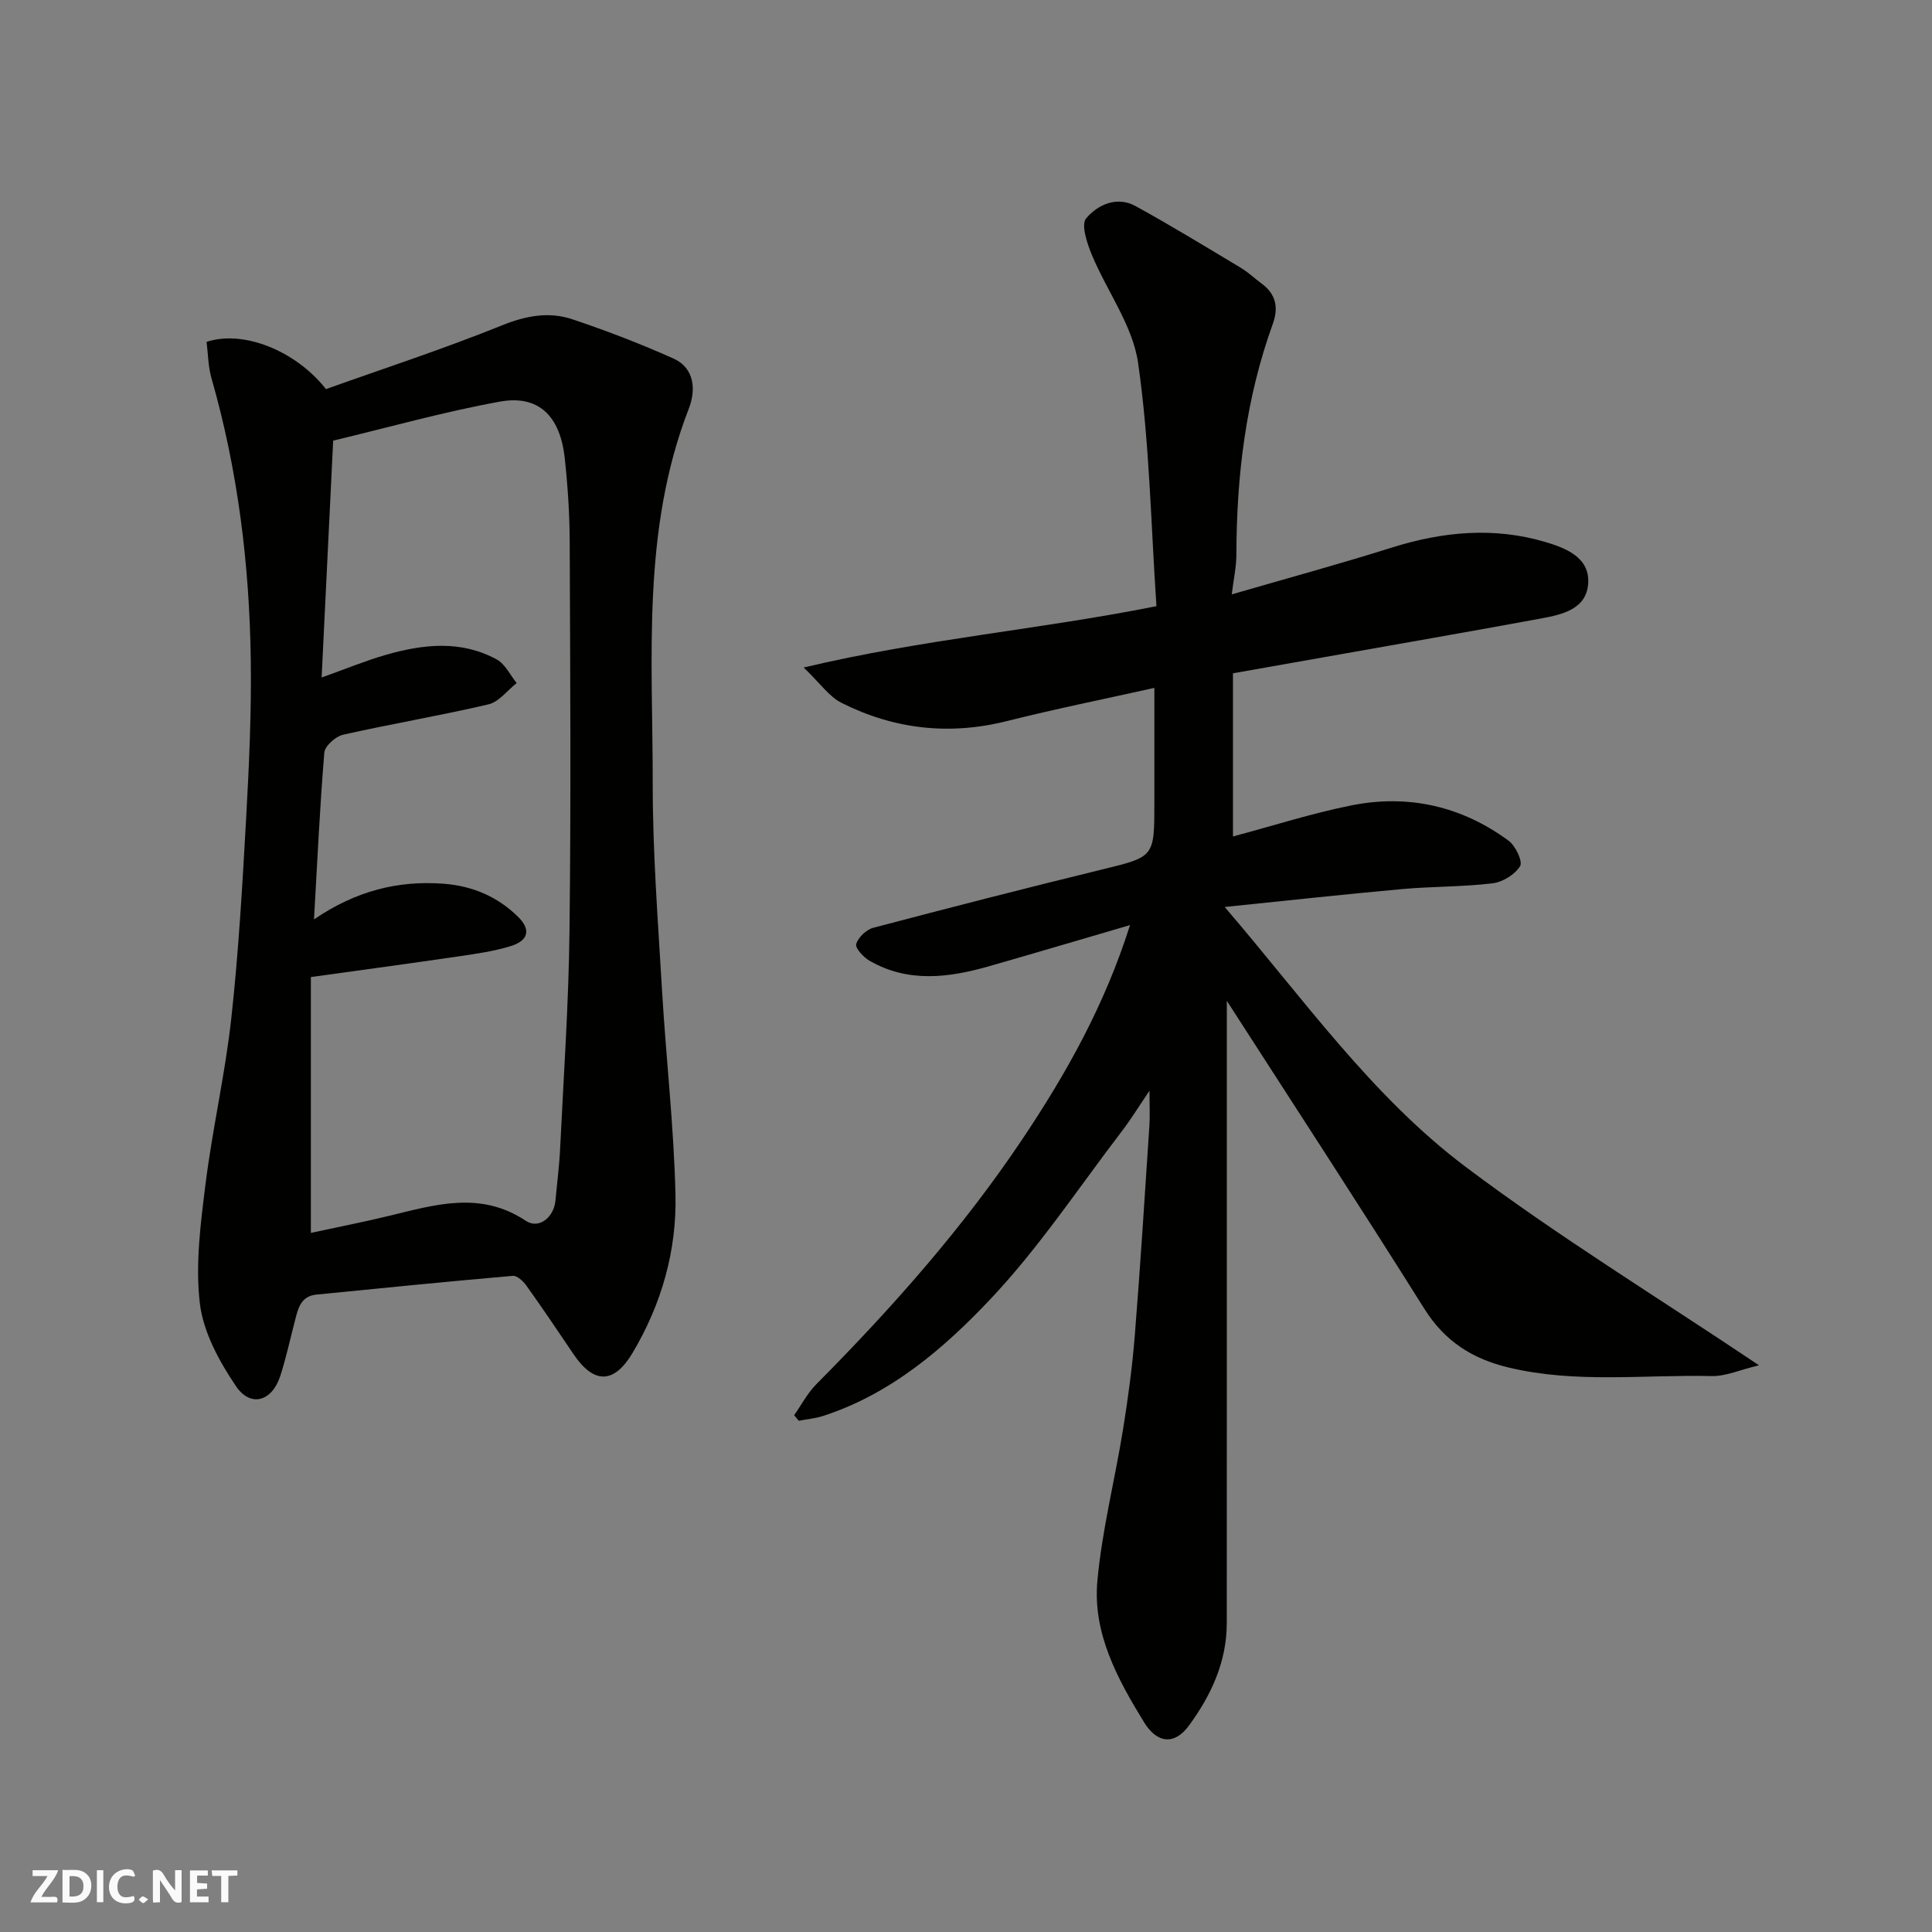
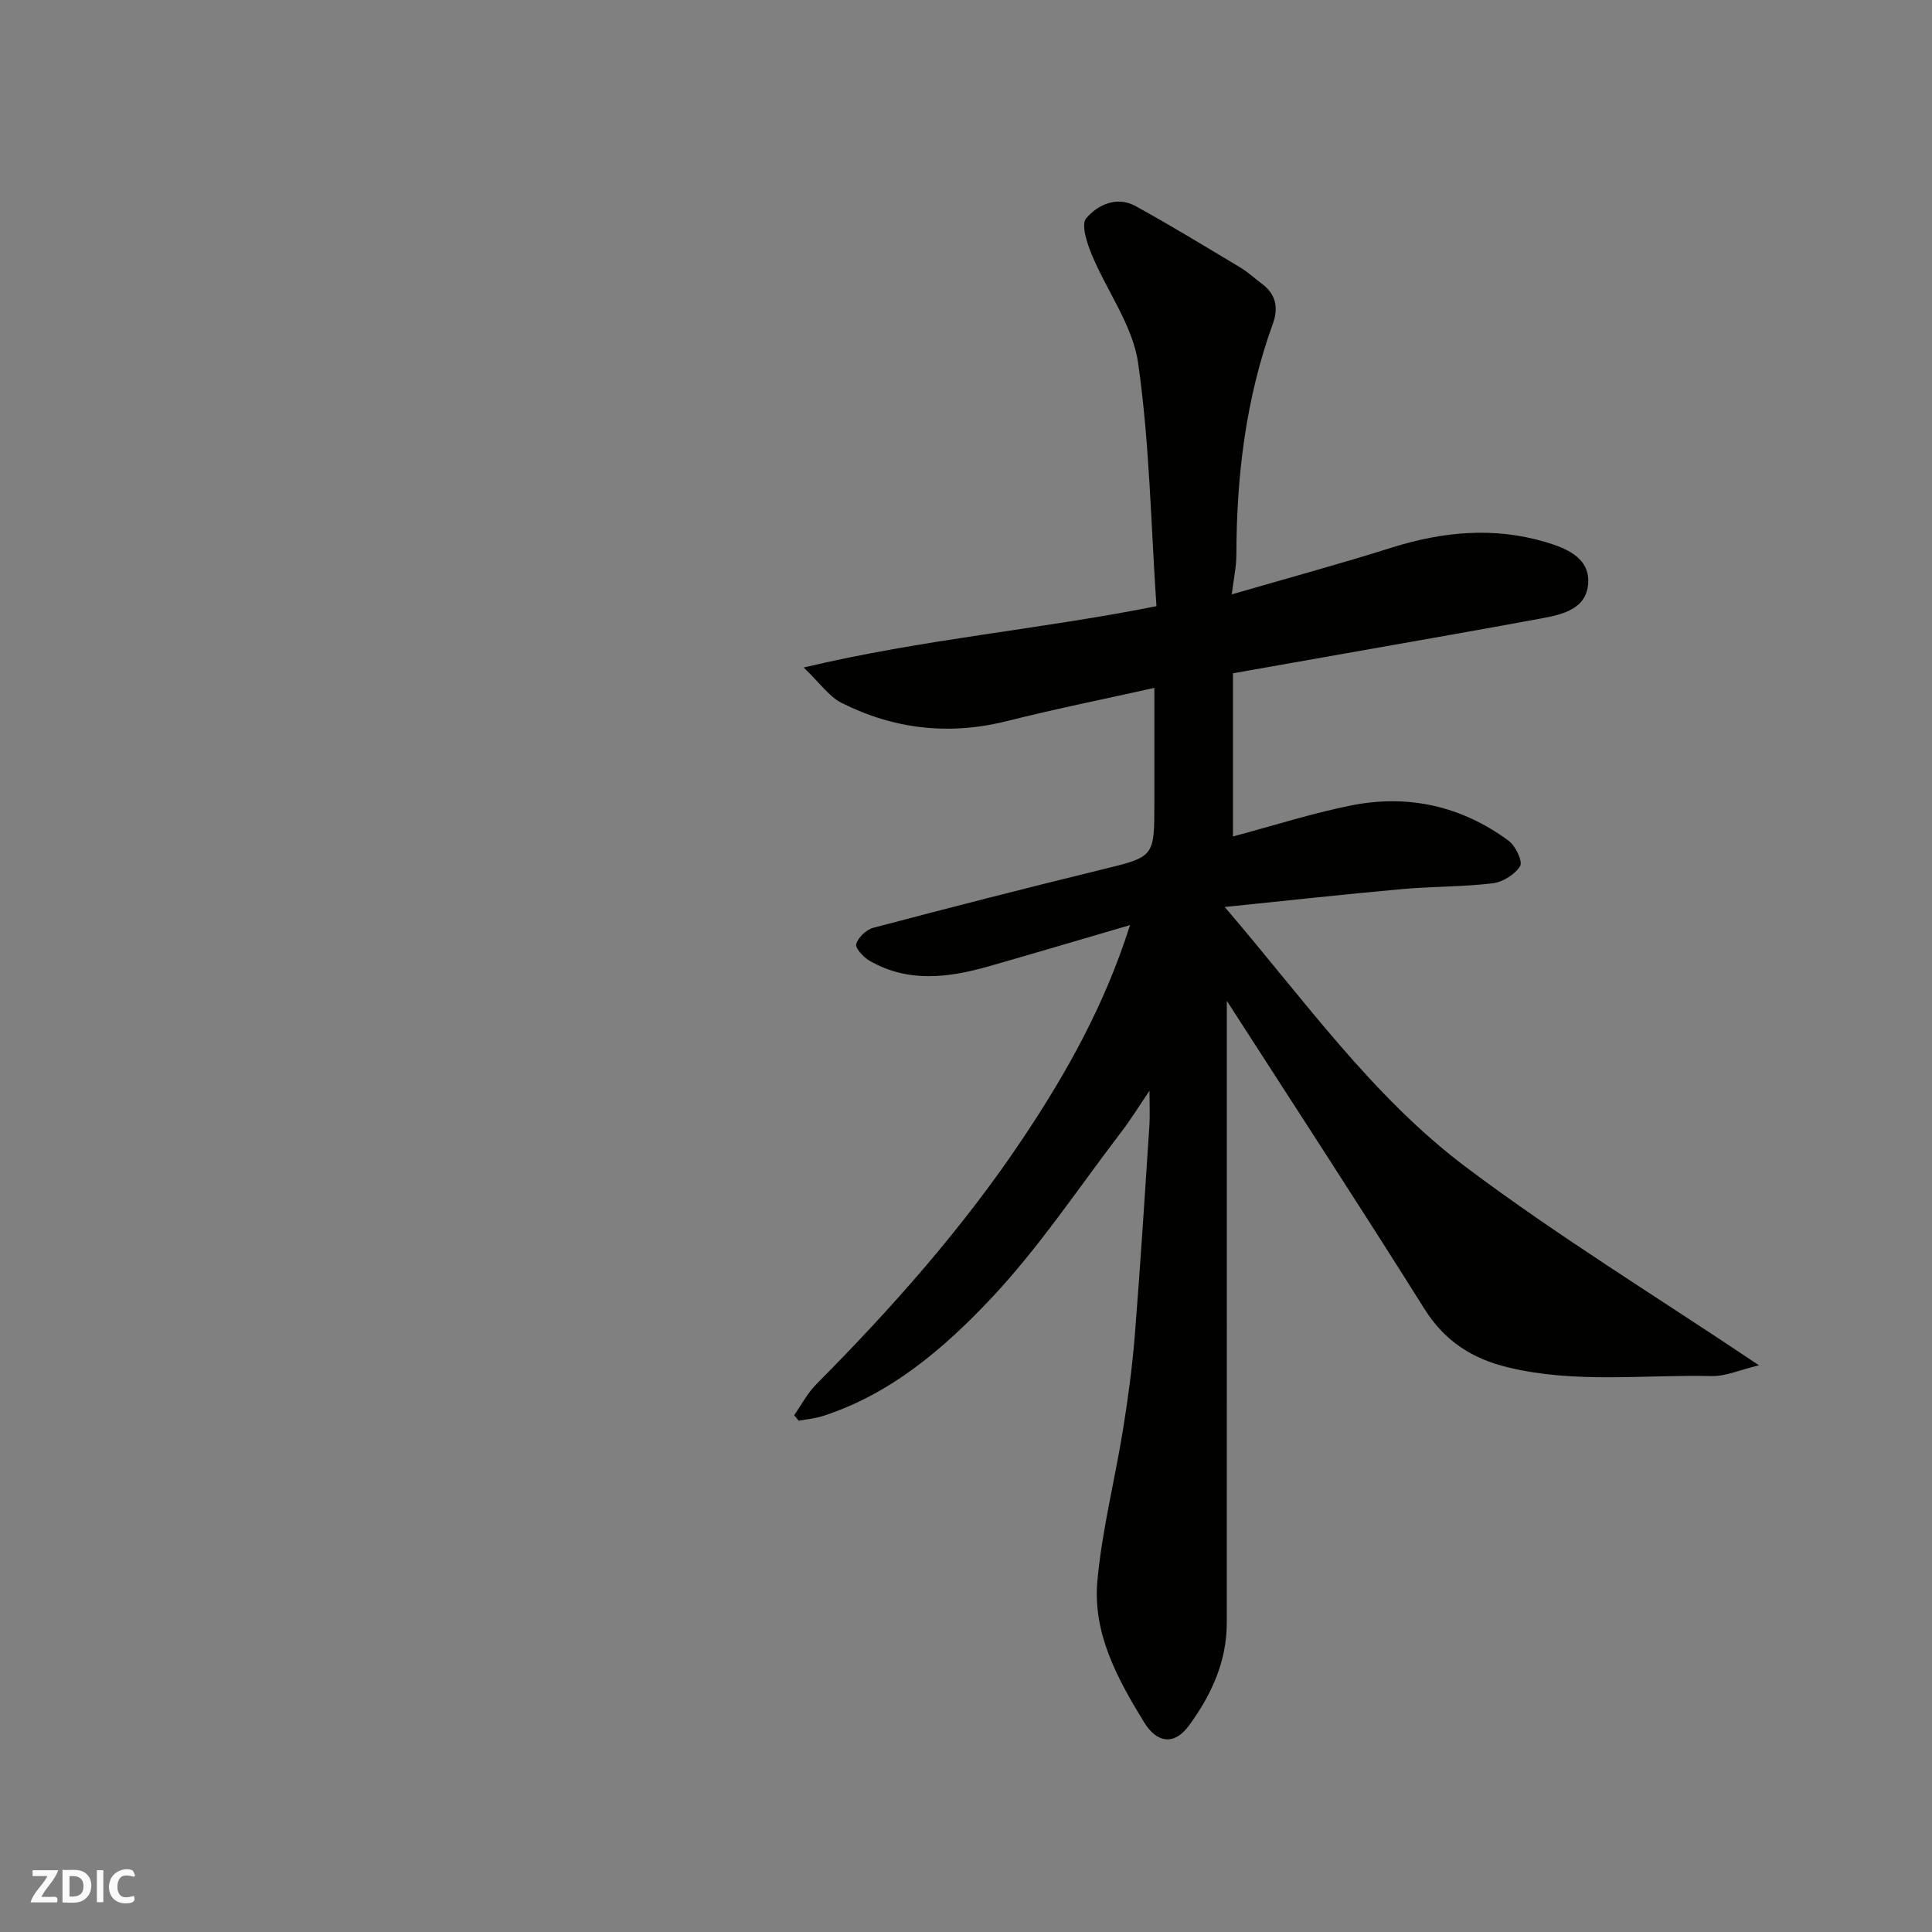
<svg xmlns="http://www.w3.org/2000/svg" enable-background="new 0 0 400 400" viewBox="0 0 400 400">
  <rect x="0" y="0" width="400" height="400" fill="#808080" stroke="none" />
  <g fill="#fafafb">
-     <path d="m37.59 393.81c-.92.31-1.52.05-2-.78-.7-1.2-1.52-2.34-2.47-3.78v4.59c-.55.03-.95.05-1.41.07-.03-.37-.06-.64-.06-.91 0-1.91 0-3.81 0-5.7 1.13-.41 1.77-.03 2.29.91.62 1.11 1.38 2.14 2.31 3.19v-4.2h1.35v6.61z" />
    <path d="m12.94 393.88v-6.75c1.9.19 3.93-.54 5.37 1.29.8 1.01.78 2.88.03 3.97-1.37 1.97-3.4 1.51-5.4 1.49m1.45-1.22c2.04.12 2.92-.58 2.89-2.21-.03-1.51-.98-2.19-2.89-2z" />
    <path d="m11.81 393.87h-5.49c.68-2.18 2.47-3.48 3.51-5.45h-3.08v-1.21h5.29c-.71 2.13-2.44 3.48-3.47 5.51.86 0 1.63.04 2.39-.01.79-.05 1.14.21.85 1.16" />
-     <path d="m39.33 393.86v-6.61h3.7v1.07h-2.22v1.52c.68.04 1.34.09 2.07.13v1.07c-.72.05-1.38.09-2.1.14v1.48h2.4v1.19h-3.85z" />
    <path d="m27.71 388.56c-1.15-.3-2.46-.61-3.1.64-.37.73-.41 1.93-.06 2.67.63 1.35 1.99.93 3.17.68.35.94-.01 1.32-.93 1.46-1.62.25-3.05-.27-3.76-1.48-.73-1.24-.6-3.03.31-4.17.88-1.11 2.71-1.7 4-1.16.32.13.44.74.65 1.12-.1.08-.19.16-.28.24" />
-     <path d="m49.15 387.24v1.07c-.59.02-1.17.05-1.87.08v5.44h-1.48v-5.44h-1.85c-.05-.4-.08-.73-.13-1.15z" />
    <path d="m20.06 387.21h1.33v6.62h-1.33z" />
-     <path d="m30.68 393.25c-.49.38-.8.79-1.05.76-.32-.05-.6-.45-.9-.7.26-.24.51-.64.8-.67.29-.04.62.3 1.15.61" />
  </g>
  <path d="m237.99 225.82c-2.28 3.36-3.84 5.92-5.65 8.29-8.95 11.69-17.15 24.11-27.2 34.77-9.7 10.29-20.68 19.72-34.7 24.27-1.63.53-3.38.68-5.07 1-.32-.38-.63-.77-.95-1.15 1.52-2.15 2.76-4.57 4.59-6.41 15.68-15.8 30.41-32.41 42.8-50.95 8.98-13.44 16.88-27.48 22.15-44.11-10.13 2.96-19.64 5.79-29.19 8.52-8.35 2.39-16.71 3.46-24.7-1.11-1.27-.73-3.05-2.63-2.8-3.48.39-1.38 2.09-2.99 3.53-3.37 15.72-4.15 31.48-8.19 47.28-12.05 10.88-2.66 10.92-2.51 10.92-13.76 0-7.83 0-15.65 0-23.86-10.35 2.31-20.5 4.35-30.52 6.87-11.95 3-23.38 1.7-34.25-3.77-2.57-1.29-4.41-4.04-7.84-7.32 24.89-5.91 48.9-7.87 73.04-12.7-1.15-16.93-1.42-33.81-3.8-50.37-1.12-7.75-6.46-14.86-9.58-22.38-.99-2.38-2.27-6.25-1.17-7.55 2.36-2.79 6.33-4.67 10.21-2.54 7.4 4.06 14.6 8.47 21.84 12.81 1.53.92 2.85 2.19 4.3 3.26 2.96 2.18 3.5 4.99 2.29 8.33-5.59 15.45-7.51 31.46-7.54 47.79-.01 2.55-.58 5.11-.96 8.21 11.36-3.3 22.32-6.28 33.14-9.69 10.54-3.32 21.16-4.31 31.77-1.16 4.06 1.21 9.21 3.1 8.89 8.52-.31 5.37-5.34 6.5-9.71 7.31-14.91 2.75-29.85 5.34-44.78 7.99-6.26 1.11-12.53 2.21-19.06 3.37v33.78c8.33-2.22 16.35-4.8 24.56-6.44 11.78-2.34 22.81.17 32.52 7.33 1.43 1.05 2.96 4.31 2.37 5.26-1.08 1.74-3.61 3.3-5.7 3.55-6.21.75-12.53.63-18.77 1.2-11.91 1.07-23.79 2.38-36.69 3.7 16.4 19.11 30.46 39.19 49.89 53.81 19.09 14.36 39.57 26.88 60.73 41.08-3.95.94-6.9 2.3-9.81 2.23-14.03-.32-28.13 1.57-42.07-1.78-7.53-1.81-13.19-5.44-17.41-12.16-13.25-21.12-26.89-42-40.89-63.75v5.35c0 41.16.01 82.31-.01 123.47 0 8.02-3.23 14.95-7.83 21.23-2.99 4.08-6.58 3.73-9.29-.68-5.52-8.99-10.66-18.44-9.67-29.27.96-10.52 3.62-20.88 5.31-31.35 1.04-6.46 1.92-12.97 2.44-19.5 1.16-14.45 2.06-28.92 3.02-43.39.13-2.03.02-4.03.02-7.25z" fill="#010100" />
-   <path d="m42.77 70.78c7.54-2.5 18.39 1.75 24.72 9.78 11.98-4.28 24.34-8.31 36.37-13.17 5-2.02 9.75-2.93 14.66-1.28 7.08 2.37 14.08 5.06 20.89 8.11 4.49 2.02 4.66 6.62 3.21 10.36-9.82 25.25-7.46 51.65-7.48 77.77-.01 14.2 1.09 28.41 1.92 42.59.83 14.14 2.46 28.26 2.79 42.41.27 11.57-2.87 22.63-8.86 32.71-3.85 6.49-8.02 6.57-12.26.29-3.2-4.74-6.4-9.49-9.72-14.14-.66-.93-1.95-2.14-2.85-2.06-13.56 1.18-27.11 2.54-40.65 3.88-3.33.33-3.82 3.01-4.48 5.54-.98 3.76-1.8 7.58-2.99 11.28-1.71 5.3-6.15 6.64-9.2 2.12-3.45-5.11-6.75-11.15-7.46-17.1-.96-8.09.15-16.53 1.17-24.72 1.44-11.49 4.08-22.84 5.34-34.35 1.51-13.74 2.3-27.57 3.07-41.38.61-10.92 1.11-21.87.96-32.79-.27-19.72-2.66-39.2-8.11-58.23-.72-2.47-.73-5.14-1.04-7.62zm22.24 119.57c8.68-5.91 17.39-8.1 26.87-7.38 5.97.46 11.1 2.67 15.34 6.8 2.74 2.67 2.23 4.97-1.51 6.12-3.4 1.04-6.98 1.56-10.52 2.08-10.31 1.51-20.63 2.9-30.83 4.32v52.97c5.67-1.23 10.94-2.26 16.15-3.52 9.55-2.31 18.96-5.24 28.34 1.01 2.71 1.81 5.83-.69 6.15-4.19.33-3.6.8-7.19.97-10.8.73-15.03 1.77-30.06 1.94-45.1.32-26.82.15-53.65.04-80.47-.02-5.76-.4-11.55-1.02-17.28-.94-8.81-5.43-13.2-13.42-11.76-11.6 2.1-23.01 5.32-34.53 8.08-.81 16.51-1.58 32.46-2.39 49.04 5.1-1.82 9.15-3.5 13.33-4.7 7.72-2.21 15.55-3.08 22.95.98 1.73.95 2.75 3.21 4.1 4.87-1.93 1.52-3.67 3.9-5.84 4.41-9.98 2.34-20.11 4.03-30.11 6.29-1.54.35-3.75 2.32-3.87 3.68-.93 11.17-1.44 22.35-2.14 34.55z" fill="#010100" />
</svg>